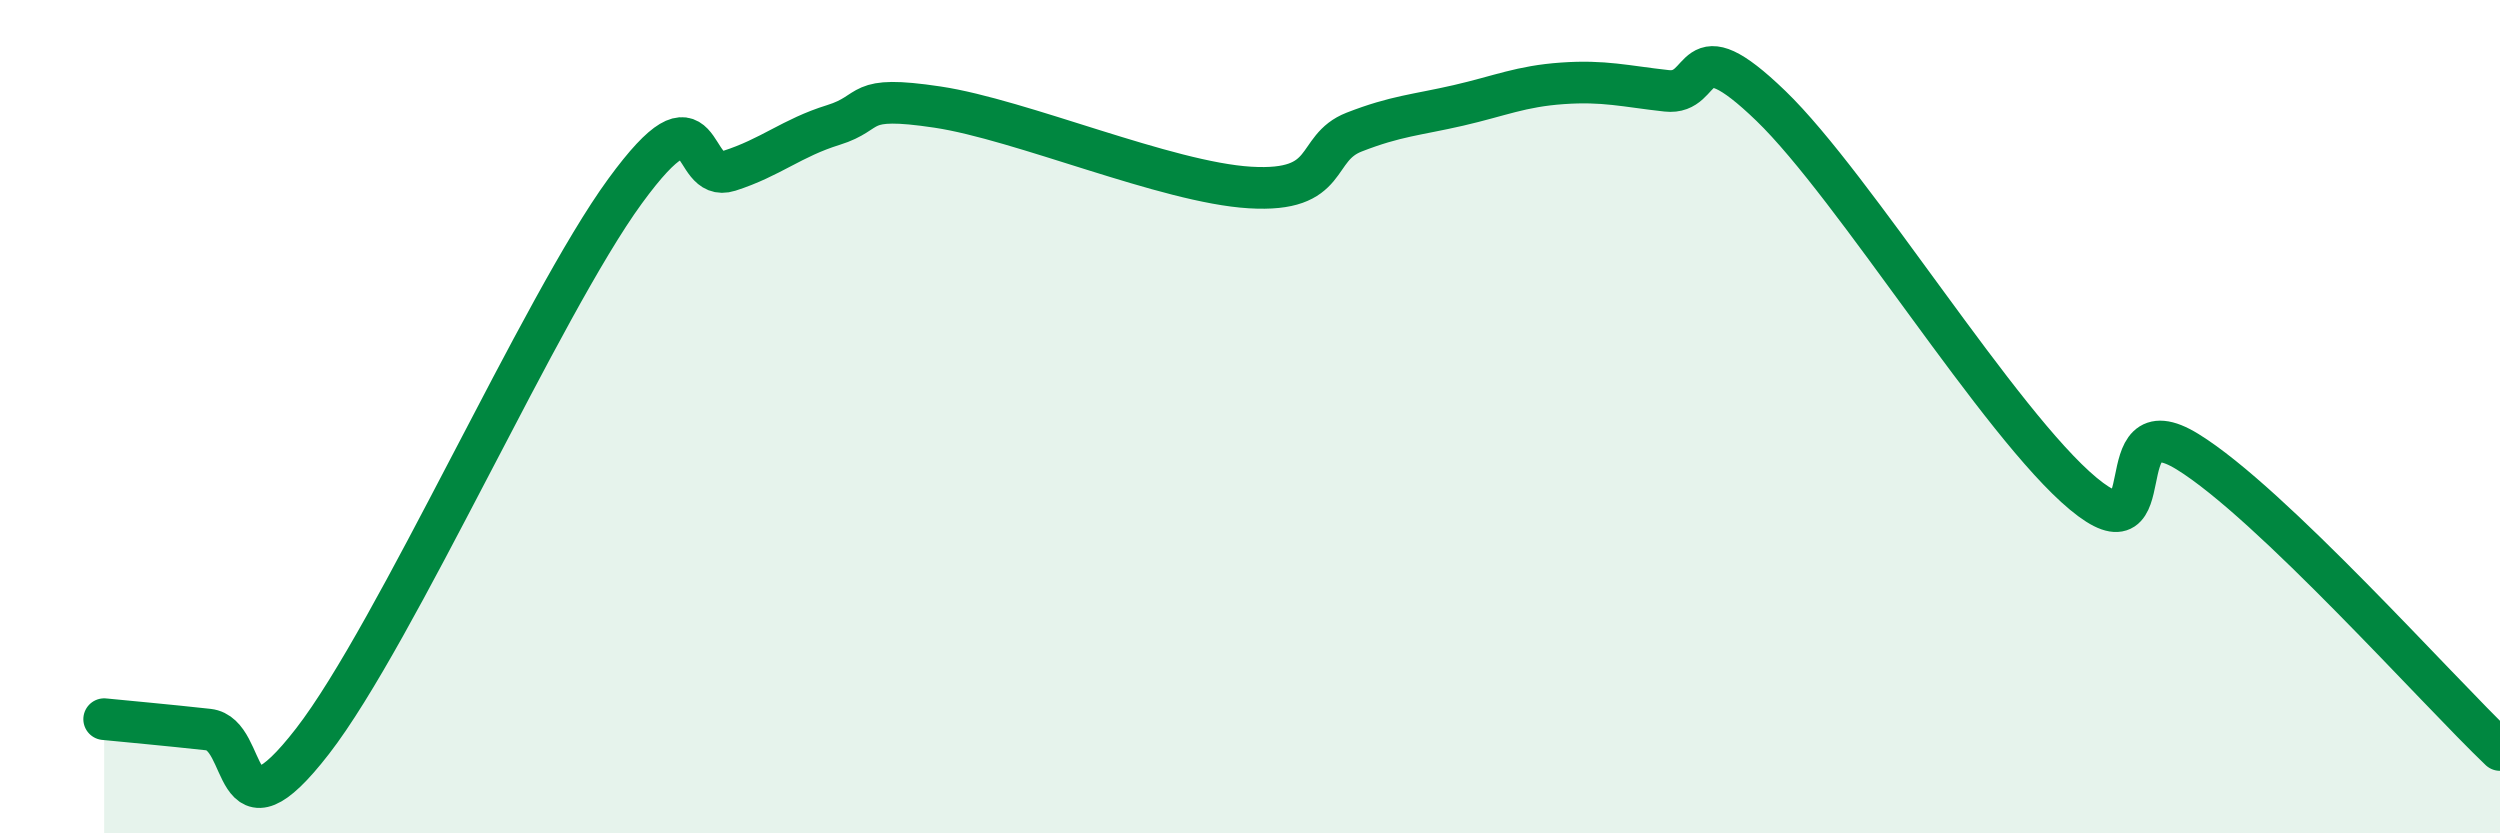
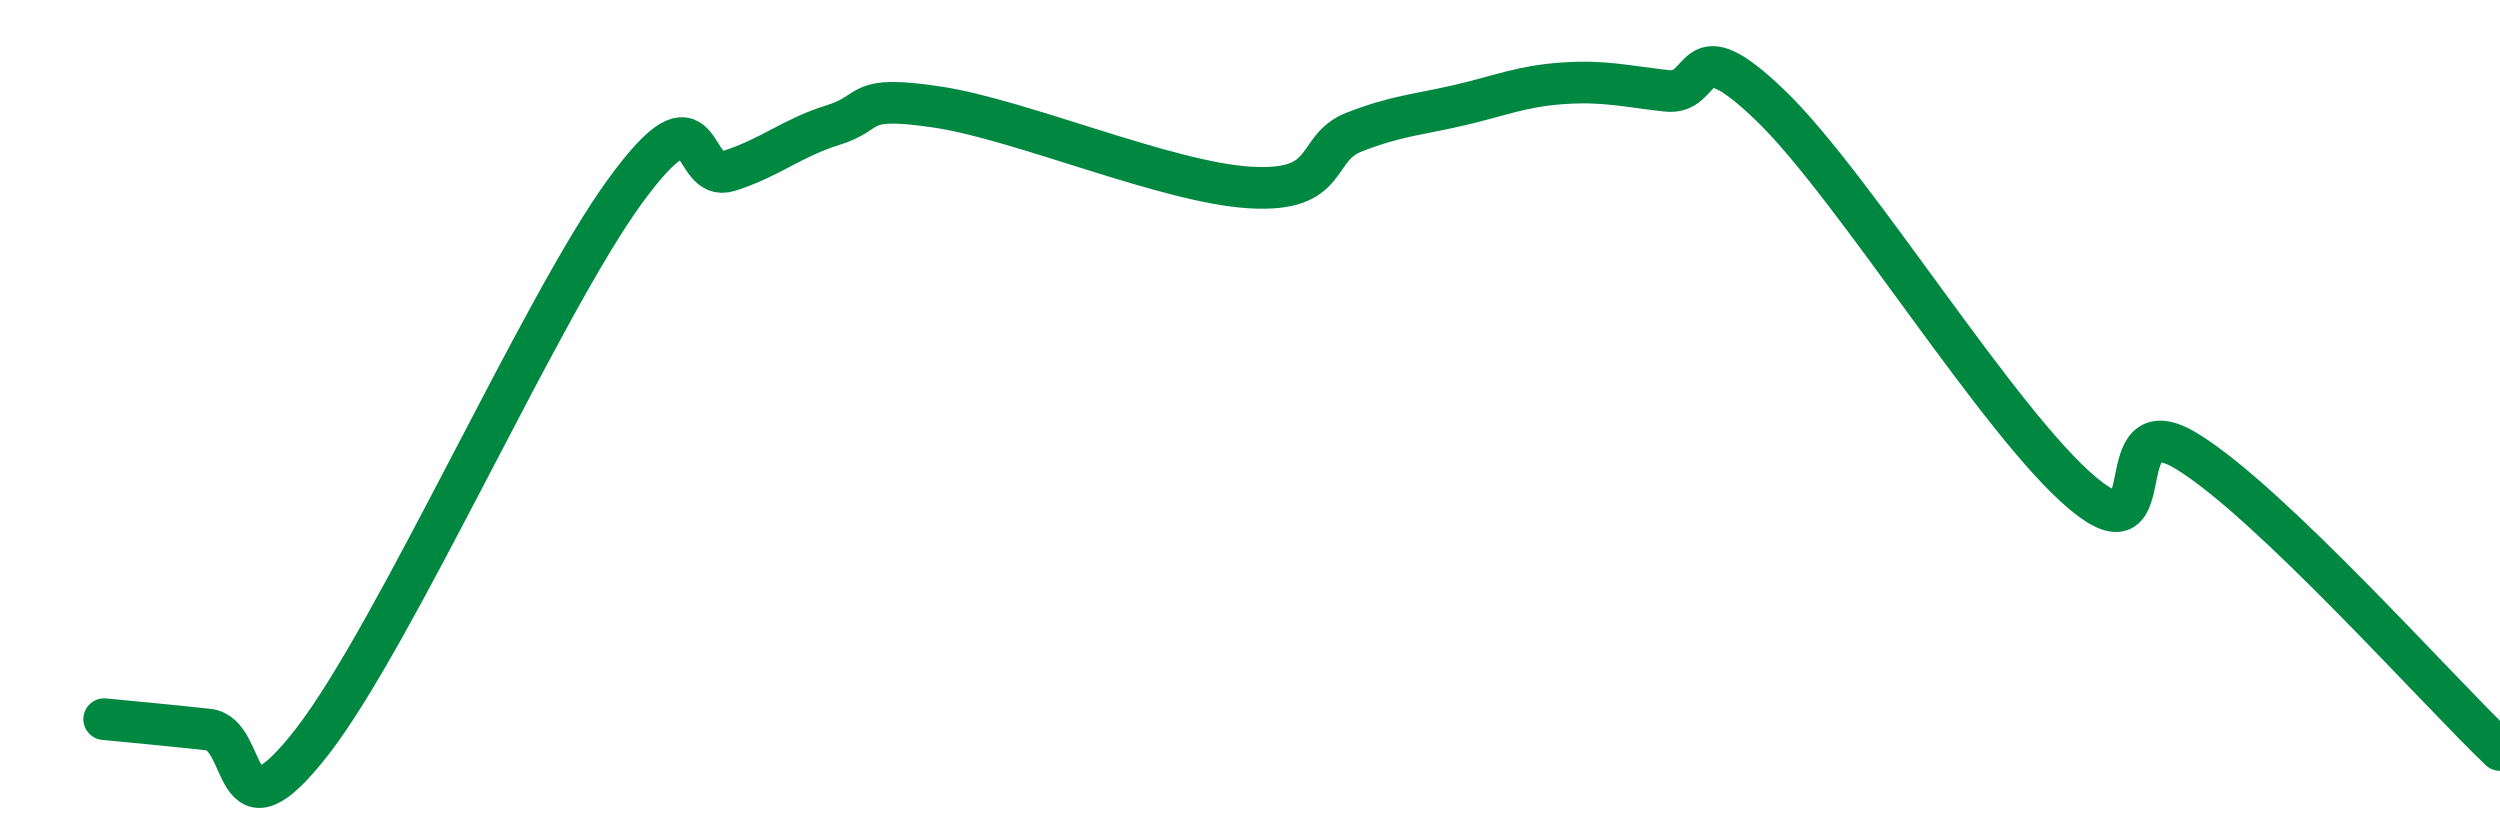
<svg xmlns="http://www.w3.org/2000/svg" width="60" height="20" viewBox="0 0 60 20">
-   <path d="M 2.5,17.26 C 3,17.31 4,17.4 5,17.51 C 6,17.62 5.5,20.37 7.5,17.79 C 9.5,15.21 13,7.33 15,4.59 C 17,1.85 16.5,4.42 17.5,4.1 C 18.5,3.78 19,3.31 20,3 C 21,2.69 20.5,2.27 22.5,2.57 C 24.5,2.87 28,4.38 30,4.5 C 32,4.62 31.5,3.56 32.5,3.17 C 33.5,2.78 34,2.76 35,2.53 C 36,2.3 36.5,2.07 37.5,2 C 38.5,1.93 39,2.07 40,2.18 C 41,2.29 40.5,0.61 42.5,2.54 C 44.5,4.47 48,10.19 50,11.85 C 52,13.51 50.5,9.61 52.5,10.84 C 54.5,12.07 58.5,16.57 60,18L60 20L2.5 20Z" fill="#008740" opacity="0.1" stroke-linecap="round" stroke-linejoin="round" />
  <path d="M 2.5,17.26 C 3,17.31 4,17.4 5,17.51 C 6,17.62 5.5,20.37 7.5,17.79 C 9.5,15.21 13,7.33 15,4.59 C 17,1.85 16.5,4.42 17.5,4.1 C 18.5,3.78 19,3.31 20,3 C 21,2.69 20.5,2.27 22.5,2.57 C 24.5,2.87 28,4.38 30,4.5 C 32,4.62 31.5,3.56 32.5,3.17 C 33.5,2.78 34,2.76 35,2.53 C 36,2.3 36.5,2.07 37.5,2 C 38.5,1.93 39,2.07 40,2.18 C 41,2.29 40.5,0.61 42.5,2.54 C 44.5,4.47 48,10.19 50,11.85 C 52,13.51 50.5,9.61 52.5,10.84 C 54.5,12.07 58.5,16.57 60,18" stroke="#008740" stroke-width="1" fill="none" stroke-linecap="round" stroke-linejoin="round" />
</svg>